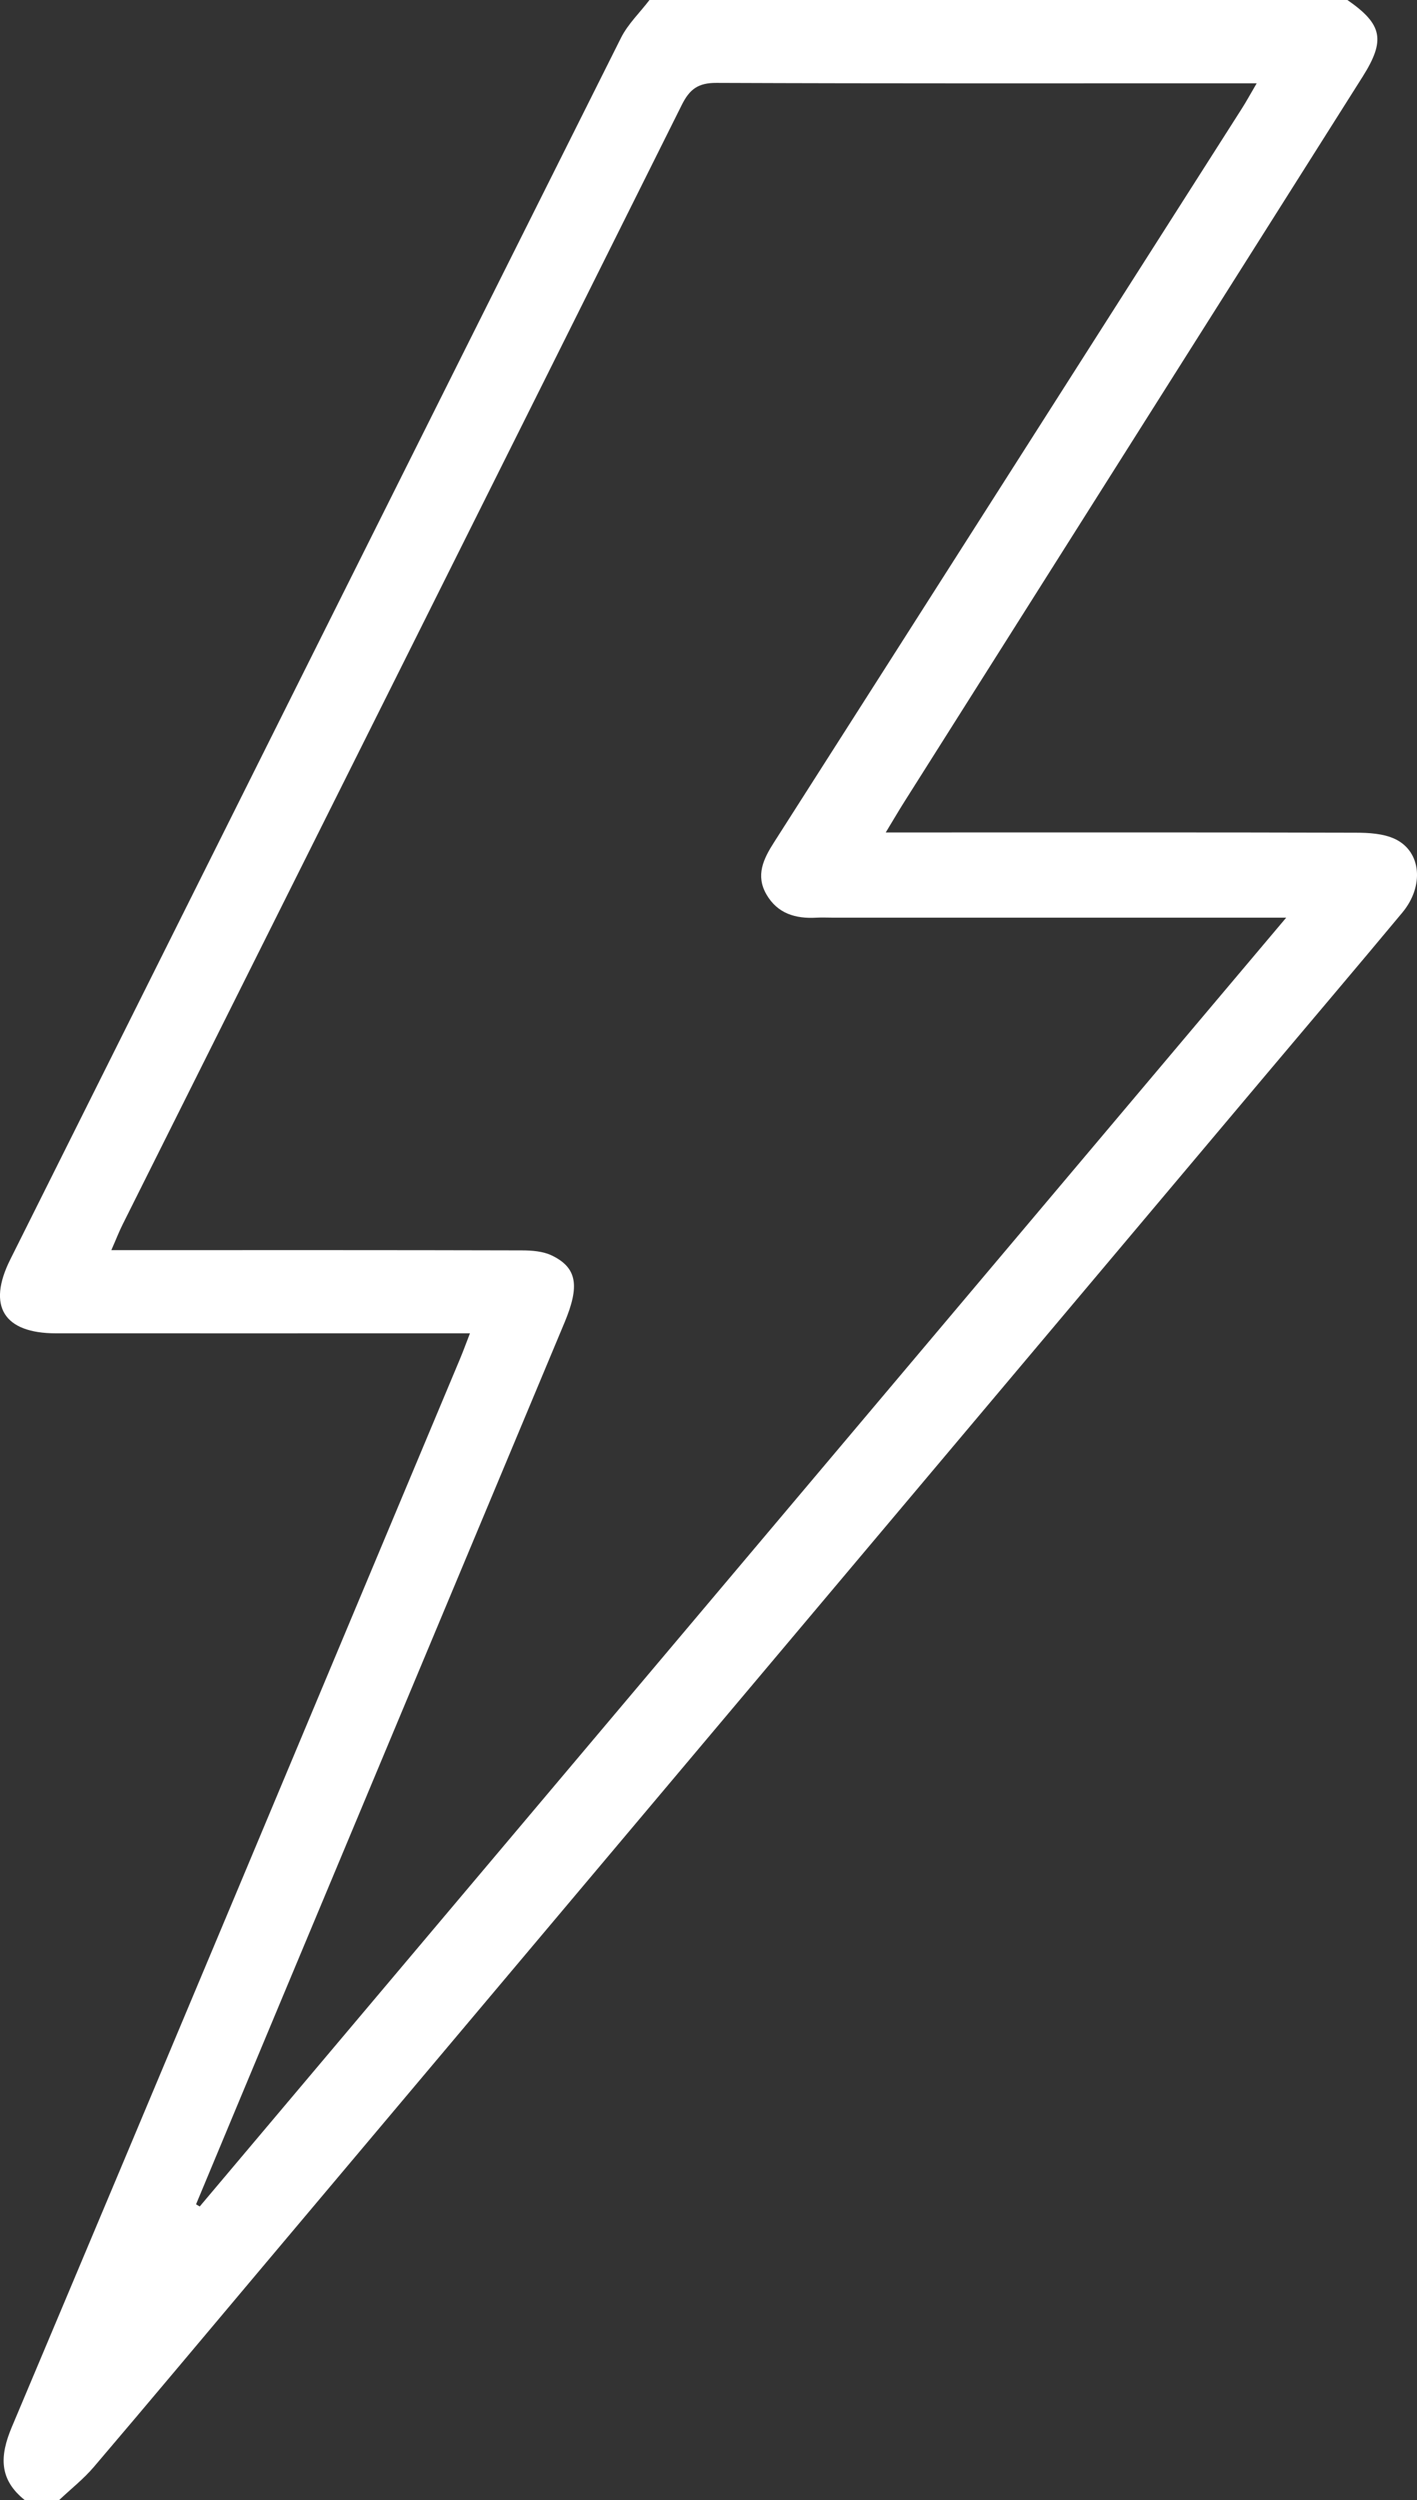
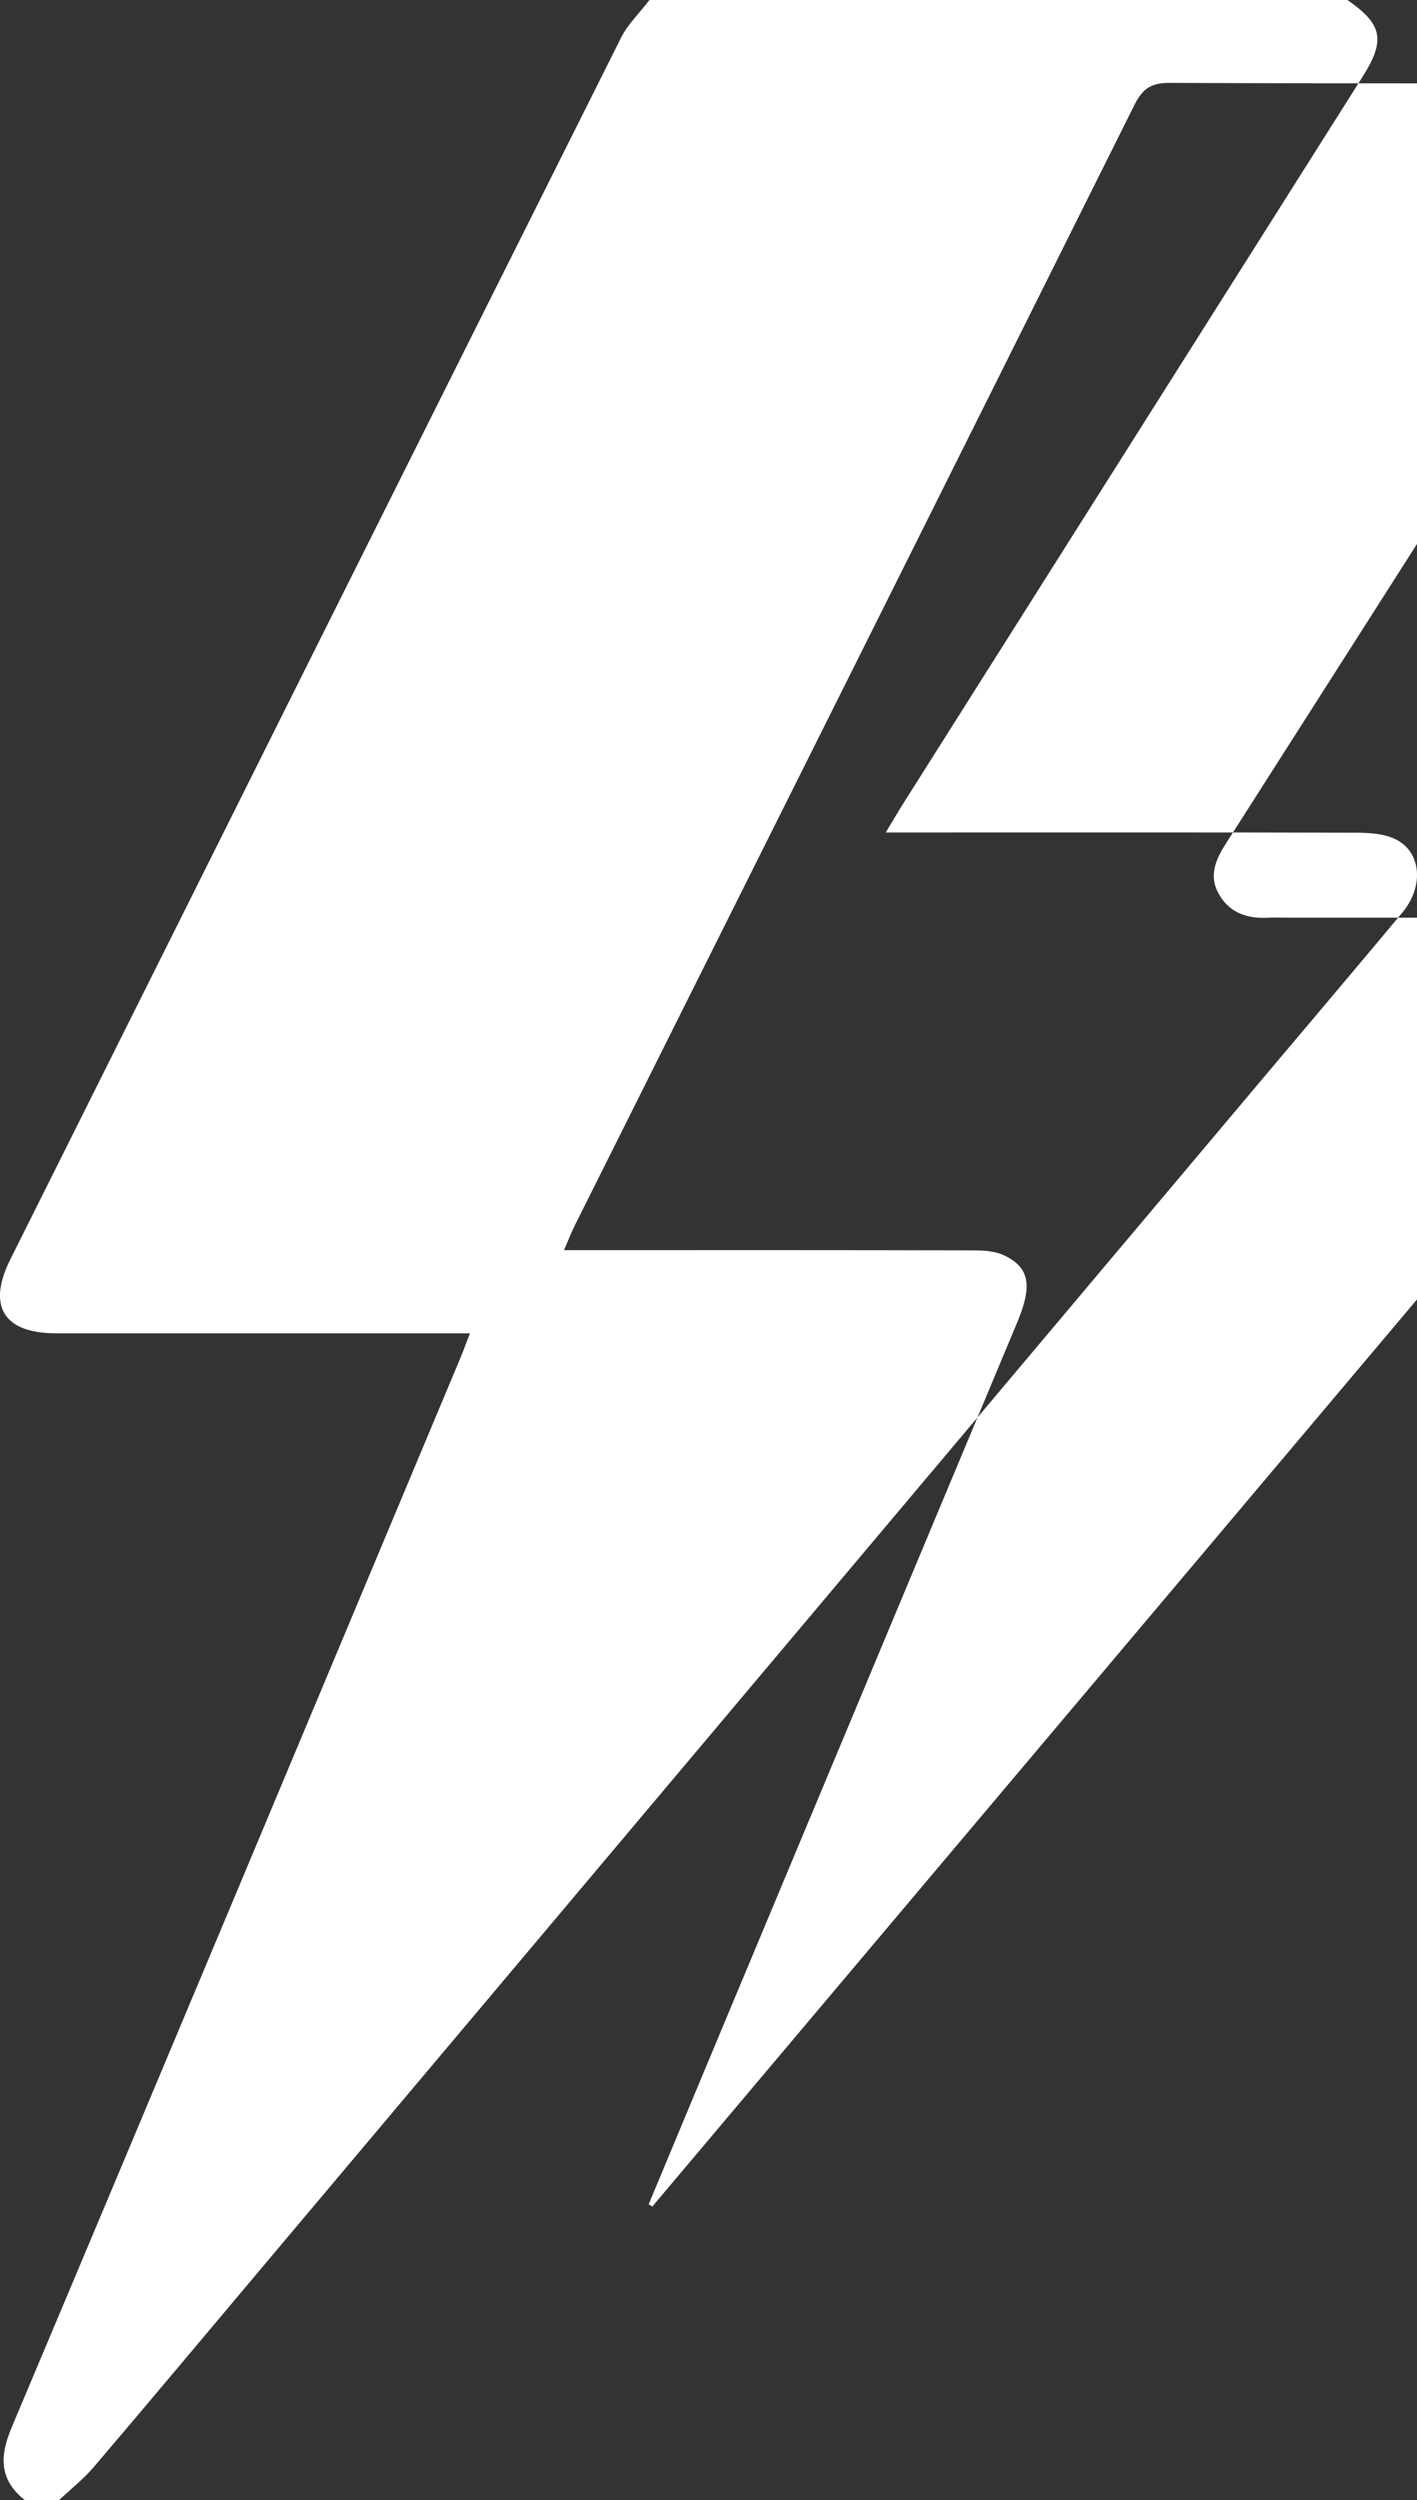
<svg xmlns="http://www.w3.org/2000/svg" id="Capa_1" version="1.1" viewBox="0 0 232.29 409.6">
  <rect x="0" y="0" width="232.29" height="409.6" fill="#333333" stroke="none" />
  <defs>
    <style>
      .st0 {
        fill: #fff;
      }
    </style>
  </defs>
-   <path class="st0" d="M4.07,409.6c-4.24-3.39-4.15-7.2-2.12-12.01,24.59-58.29,49.01-116.65,73.47-174.99.5-1.19.94-2.41,1.62-4.16h-4.65c-21.06,0-42.13.01-63.19,0-8.58,0-11.34-4.44-7.52-12.09C35.03,139.62,68.38,72.89,101.8,6.2c1.14-2.27,3.1-4.14,4.67-6.2h114.41c5.75,3.98,6.28,6.57,2.5,12.56-25.04,39.6-50.08,79.19-75.12,118.78-.9,1.42-1.75,2.88-3.06,5.04h5.38c23.86,0,47.71-.03,71.57.04,2.21,0,4.66.13,6.59,1.06,4.27,2.07,4.73,7.71,1.16,12.01-7.5,9.01-15.1,17.94-22.65,26.91-54.76,65.01-109.51,130.03-164.27,195.05-9.18,10.9-18.33,21.84-27.58,32.69-1.7,2-3.81,3.65-5.72,5.46h-5.61ZM210.84,150.34h-74.2c-.93,0-1.87-.05-2.8,0-3.42.2-6.38-.66-8.2-3.81-1.8-3.12-.49-5.82,1.24-8.52,25.59-40.06,51.14-80.15,76.7-120.23.75-1.17,1.41-2.4,2.43-4.13h-4.16c-28.13,0-56.27.05-84.4-.07-2.99-.01-4.39,1.01-5.69,3.62-30.49,61.15-61.07,122.24-91.63,183.35-.63,1.25-1.13,2.57-1.88,4.26h4.86c20.8,0,41.6-.02,62.4.04,1.68,0,3.54.14,5,.86,4.09,2,4.55,4.96,2.03,10.97-15.49,37.03-30.99,74.06-46.48,111.1-4.65,11.11-9.28,22.23-13.92,33.35.2.12.4.24.6.36,59.16-70.13,118.31-140.26,178.11-211.15h-.01Z" />
+   <path class="st0" d="M4.07,409.6c-4.24-3.39-4.15-7.2-2.12-12.01,24.59-58.29,49.01-116.65,73.47-174.99.5-1.19.94-2.41,1.62-4.16h-4.65c-21.06,0-42.13.01-63.19,0-8.58,0-11.34-4.44-7.52-12.09C35.03,139.62,68.38,72.89,101.8,6.2c1.14-2.27,3.1-4.14,4.67-6.2h114.41c5.75,3.98,6.28,6.57,2.5,12.56-25.04,39.6-50.08,79.19-75.12,118.78-.9,1.42-1.75,2.88-3.06,5.04h5.38c23.86,0,47.71-.03,71.57.04,2.21,0,4.66.13,6.59,1.06,4.27,2.07,4.73,7.71,1.16,12.01-7.5,9.01-15.1,17.94-22.65,26.91-54.76,65.01-109.51,130.03-164.27,195.05-9.18,10.9-18.33,21.84-27.58,32.69-1.7,2-3.81,3.65-5.72,5.46h-5.61ZM210.84,150.34c-.93,0-1.87-.05-2.8,0-3.42.2-6.38-.66-8.2-3.81-1.8-3.12-.49-5.82,1.24-8.52,25.59-40.06,51.14-80.15,76.7-120.23.75-1.17,1.41-2.4,2.43-4.13h-4.16c-28.13,0-56.27.05-84.4-.07-2.99-.01-4.39,1.01-5.69,3.62-30.49,61.15-61.07,122.24-91.63,183.35-.63,1.25-1.13,2.57-1.88,4.26h4.86c20.8,0,41.6-.02,62.4.04,1.68,0,3.54.14,5,.86,4.09,2,4.55,4.96,2.03,10.97-15.49,37.03-30.99,74.06-46.48,111.1-4.65,11.11-9.28,22.23-13.92,33.35.2.12.4.24.6.36,59.16-70.13,118.31-140.26,178.11-211.15h-.01Z" />
</svg>